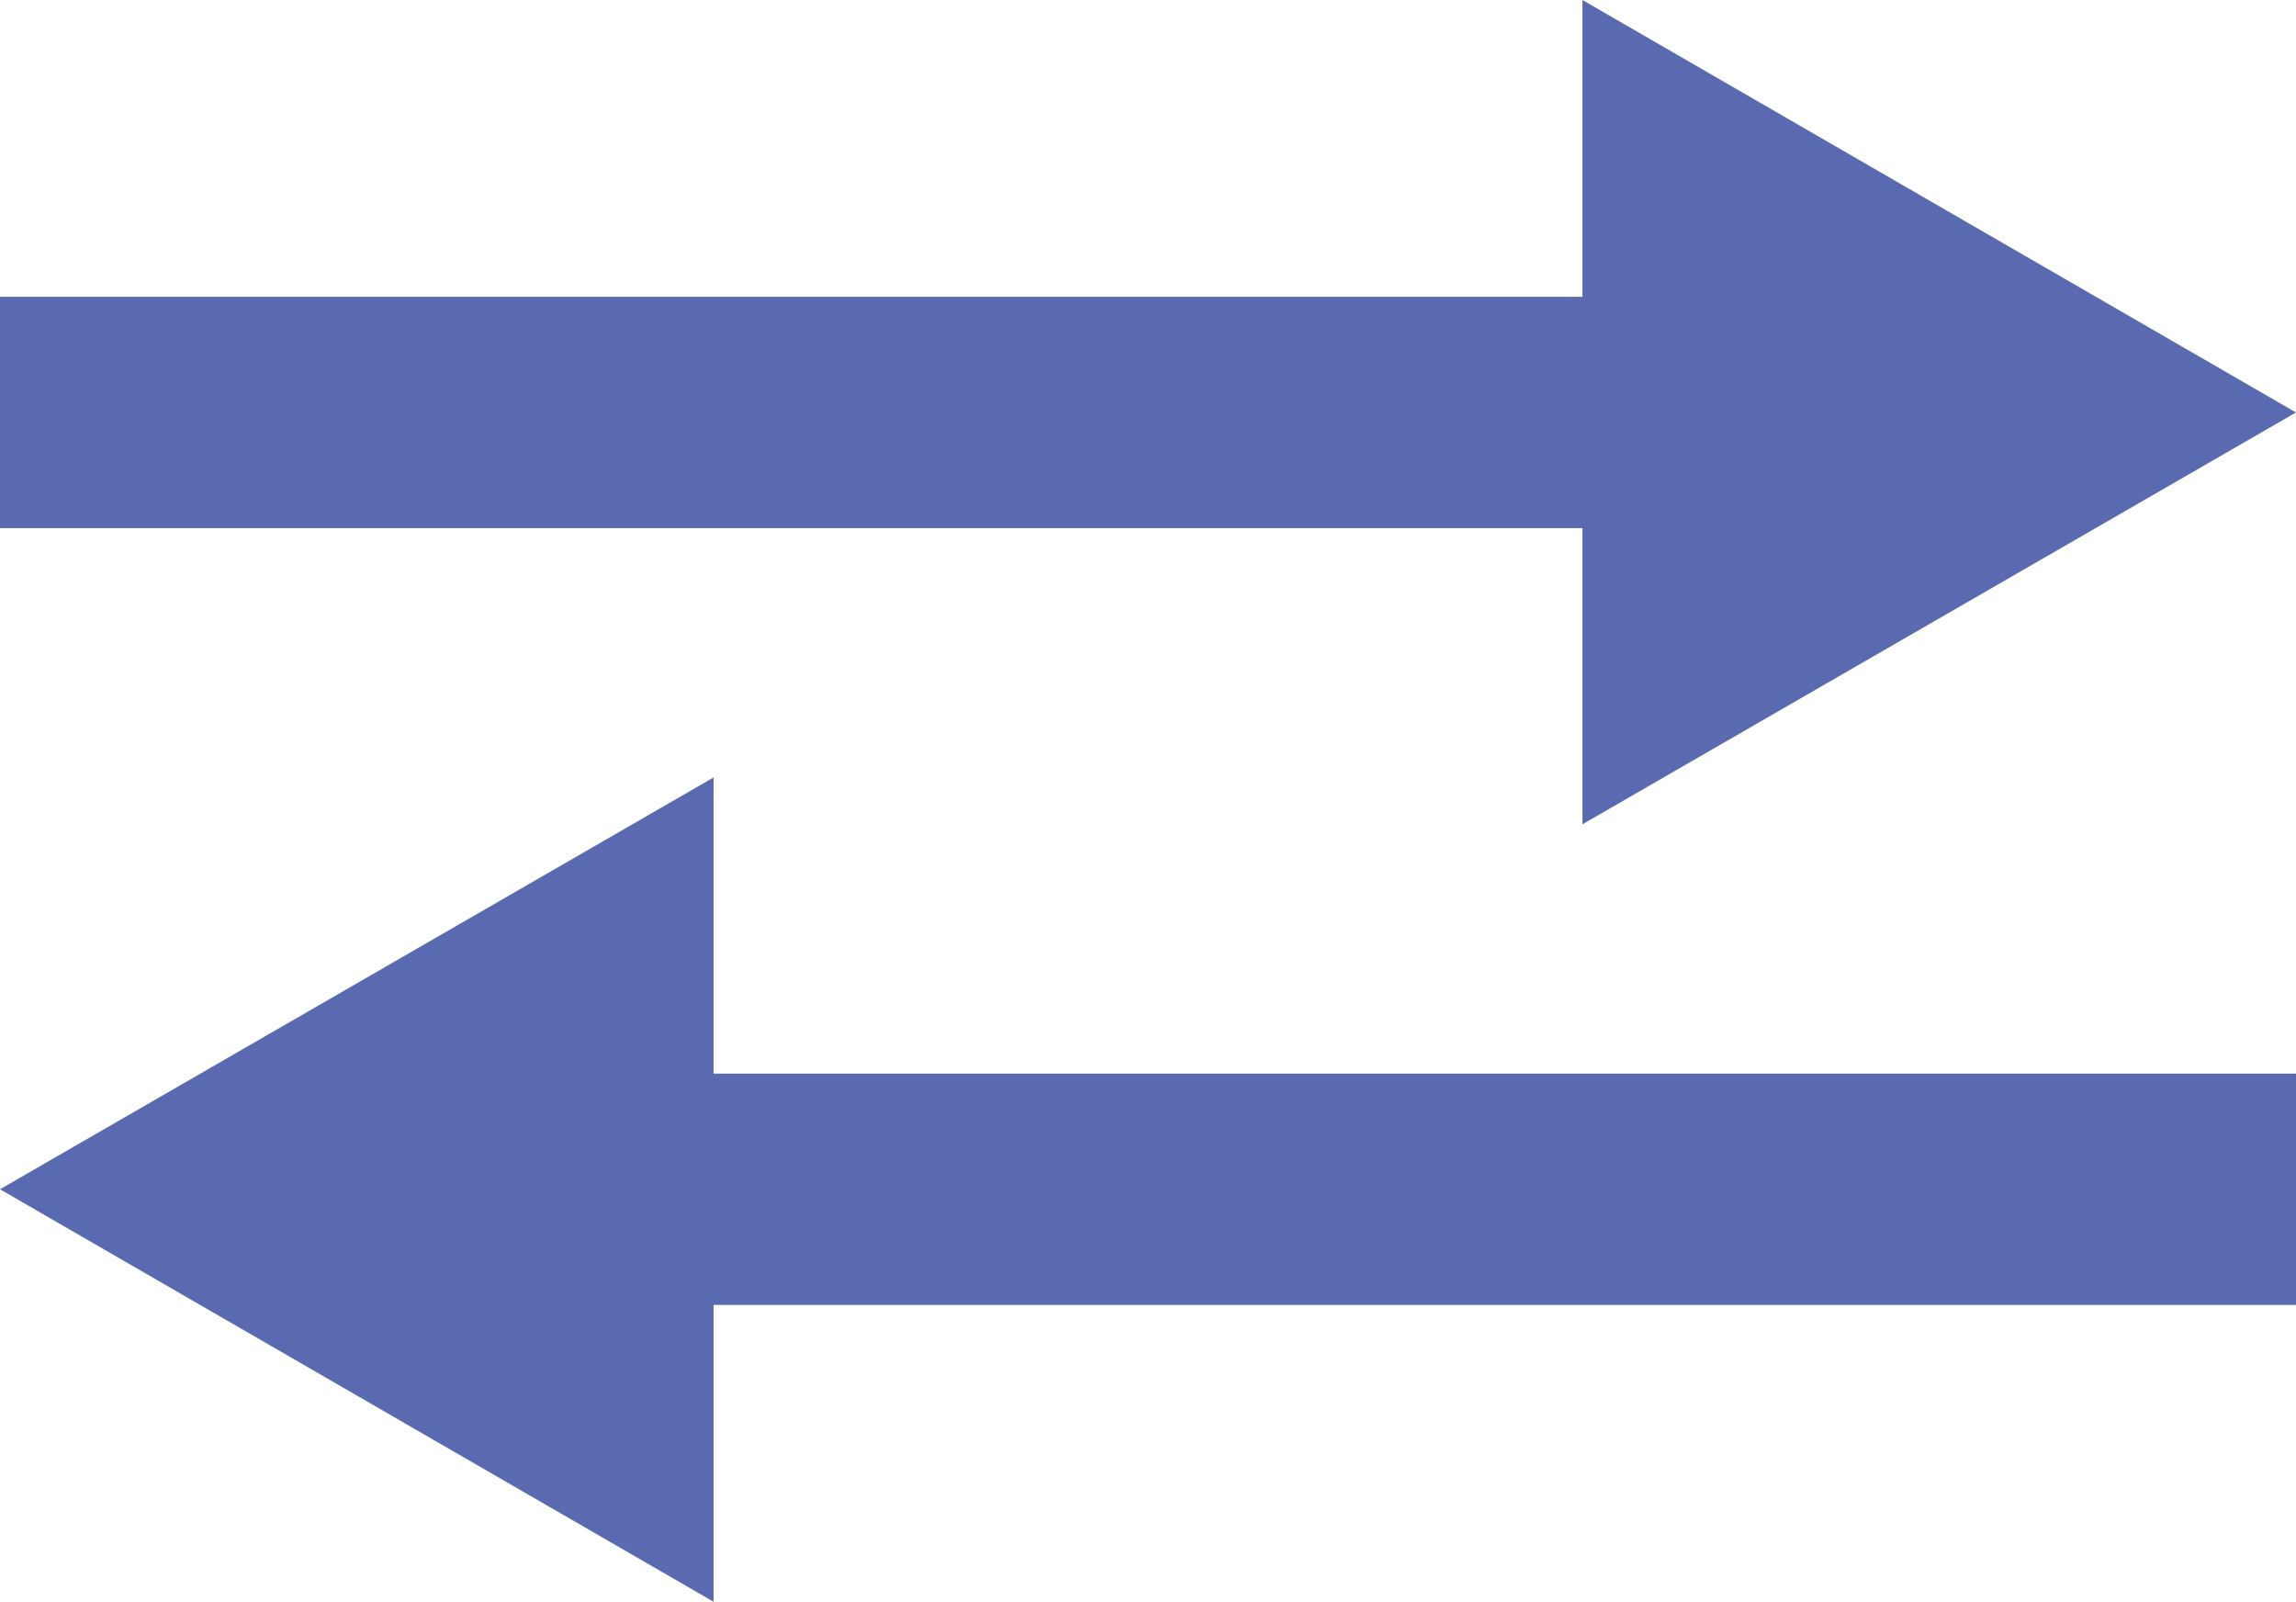
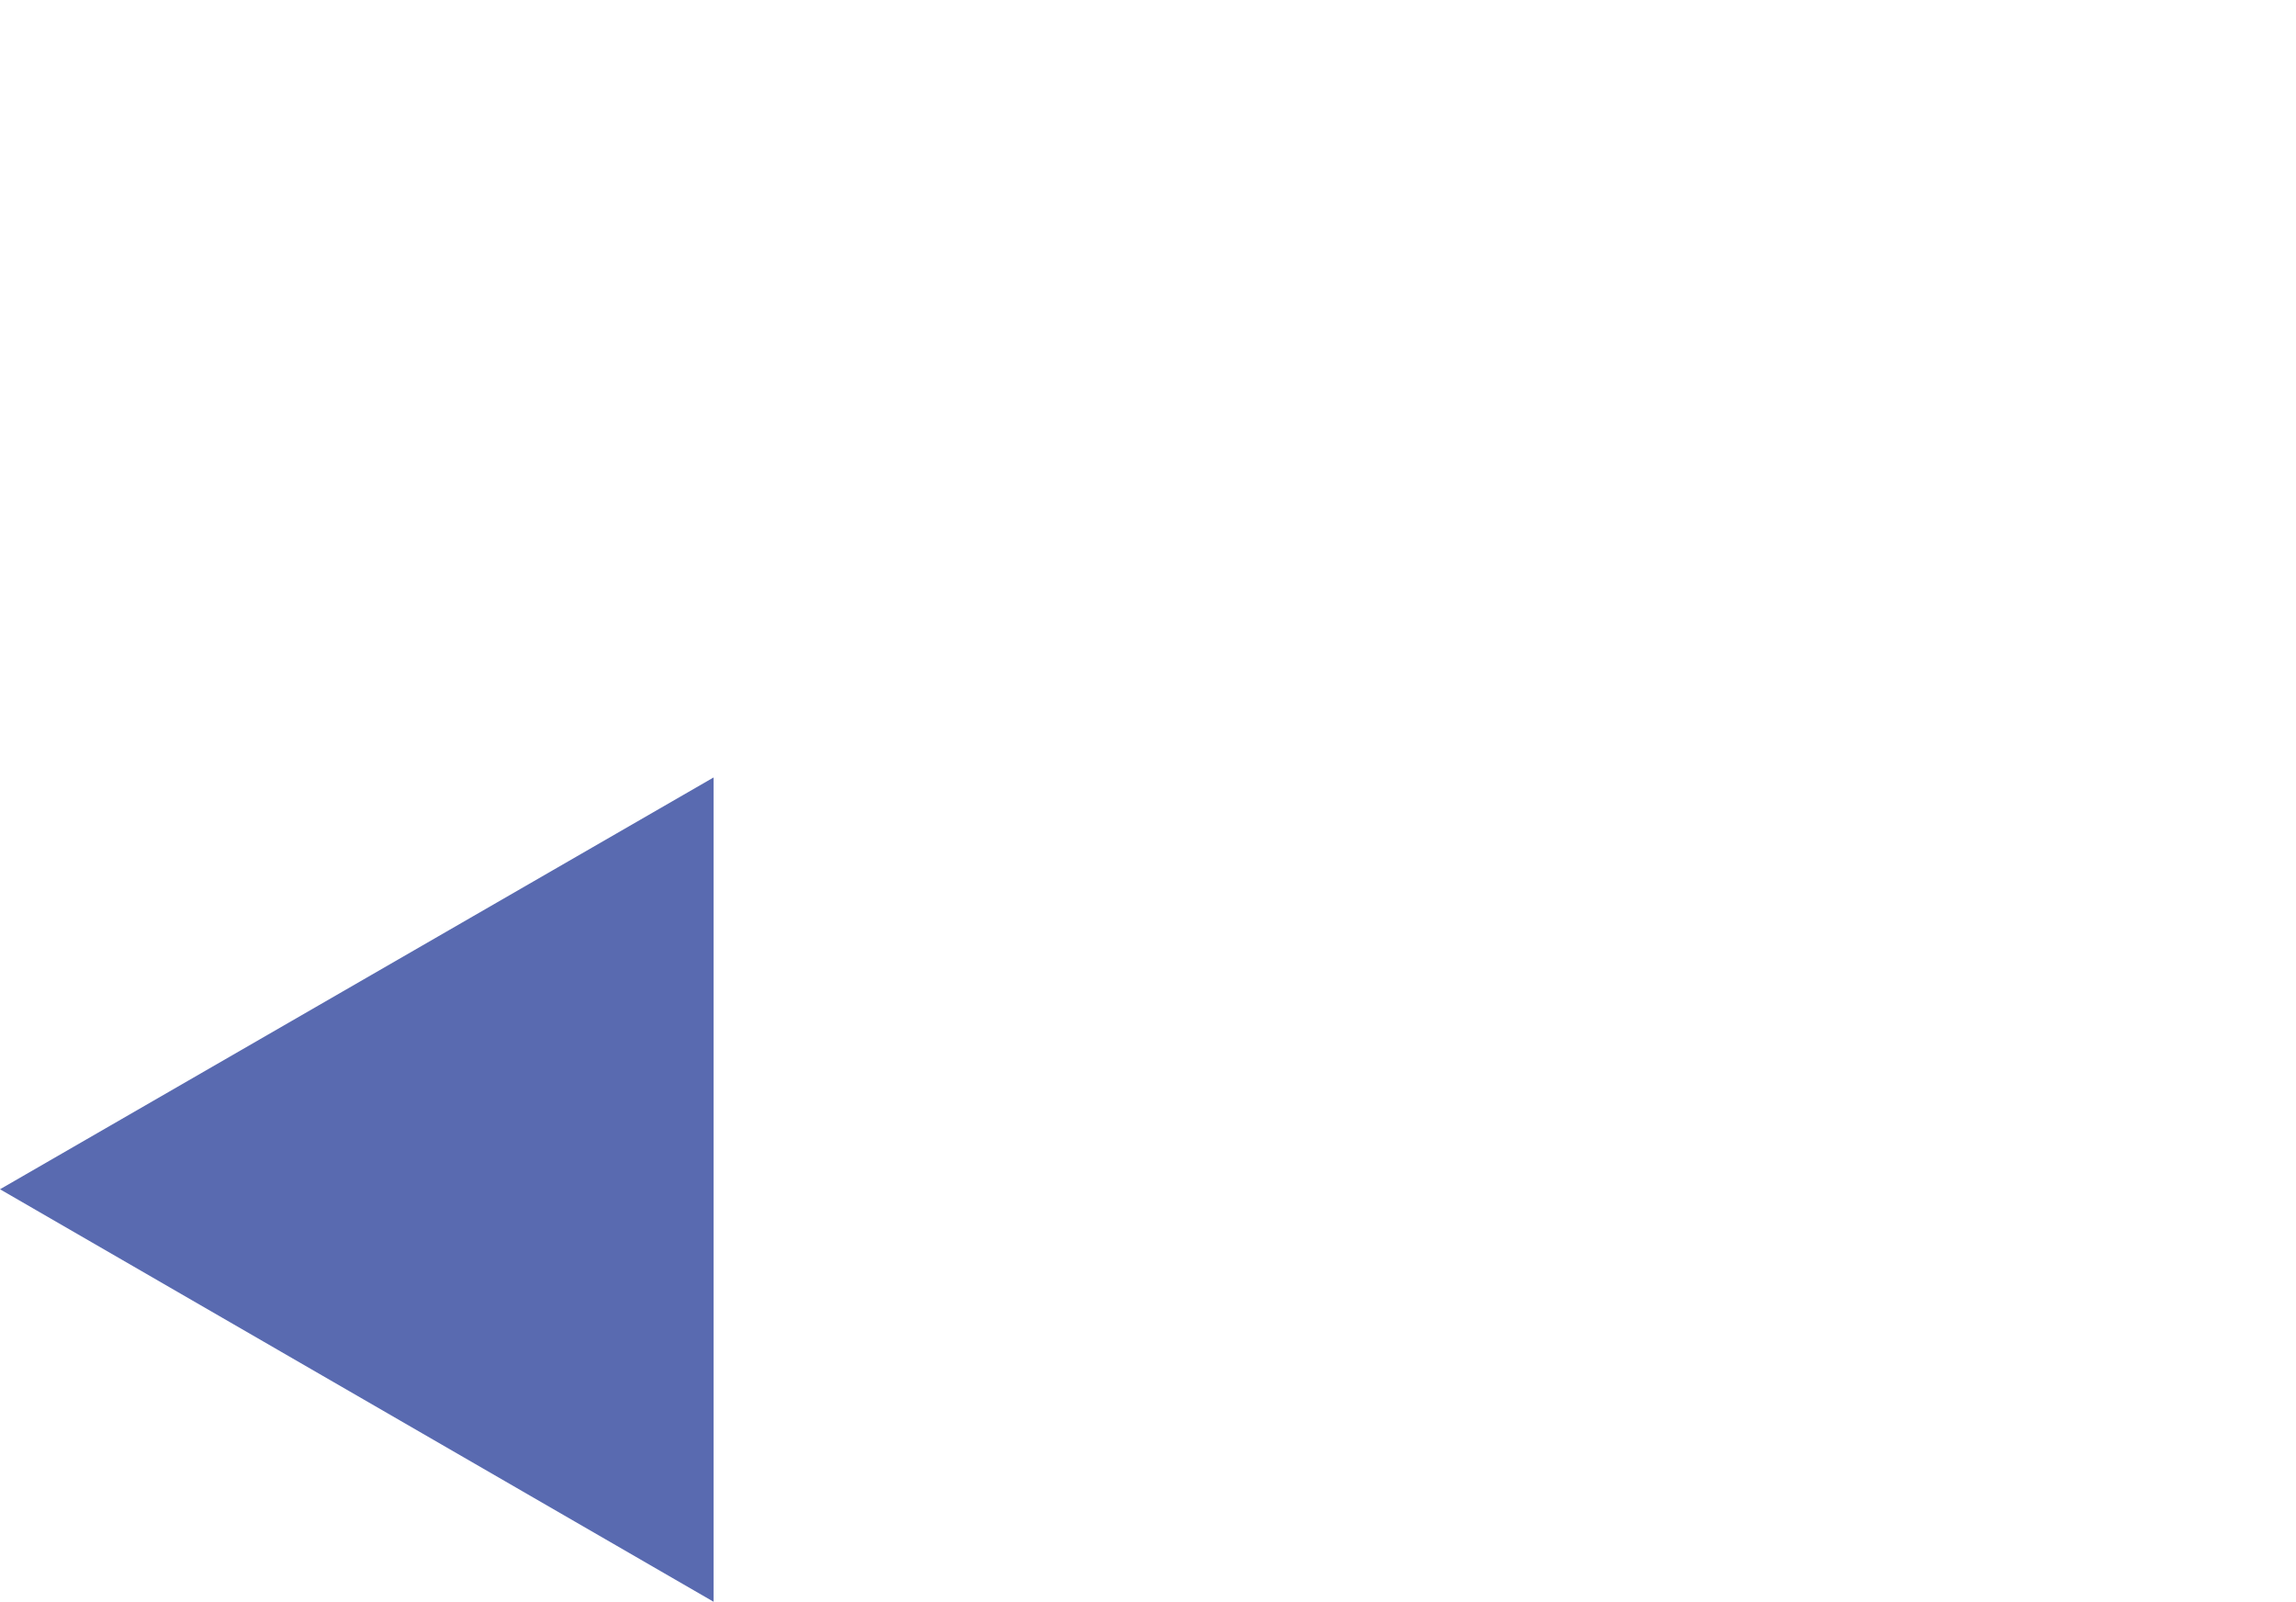
<svg xmlns="http://www.w3.org/2000/svg" id="_レイヤー_2" data-name="レイヤー_2" viewBox="0 0 33.85 23.61">
  <defs>
    <style>
      .cls-1 {
        fill: none;
        stroke: #596ab0;
        stroke-miterlimit: 10;
        stroke-width: 3.41px;
      }

      .cls-2 {
        fill: #596ab0;
      }
    </style>
  </defs>
  <g id="_レイヤー_1-2" data-name="レイヤー_1">
    <g>
-       <line class="cls-1" y1="6.08" x2="30.86" y2="6.08" />
-       <polygon class="cls-2" points="33.85 6.08 23.33 12.15 23.33 0 33.85 6.08" />
-     </g>
+       </g>
    <g>
-       <line class="cls-1" x1="33.85" y1="17.53" x2="3" y2="17.53" />
      <polygon class="cls-2" points="0 17.53 10.52 11.46 10.52 23.61 0 17.53" />
    </g>
  </g>
</svg>